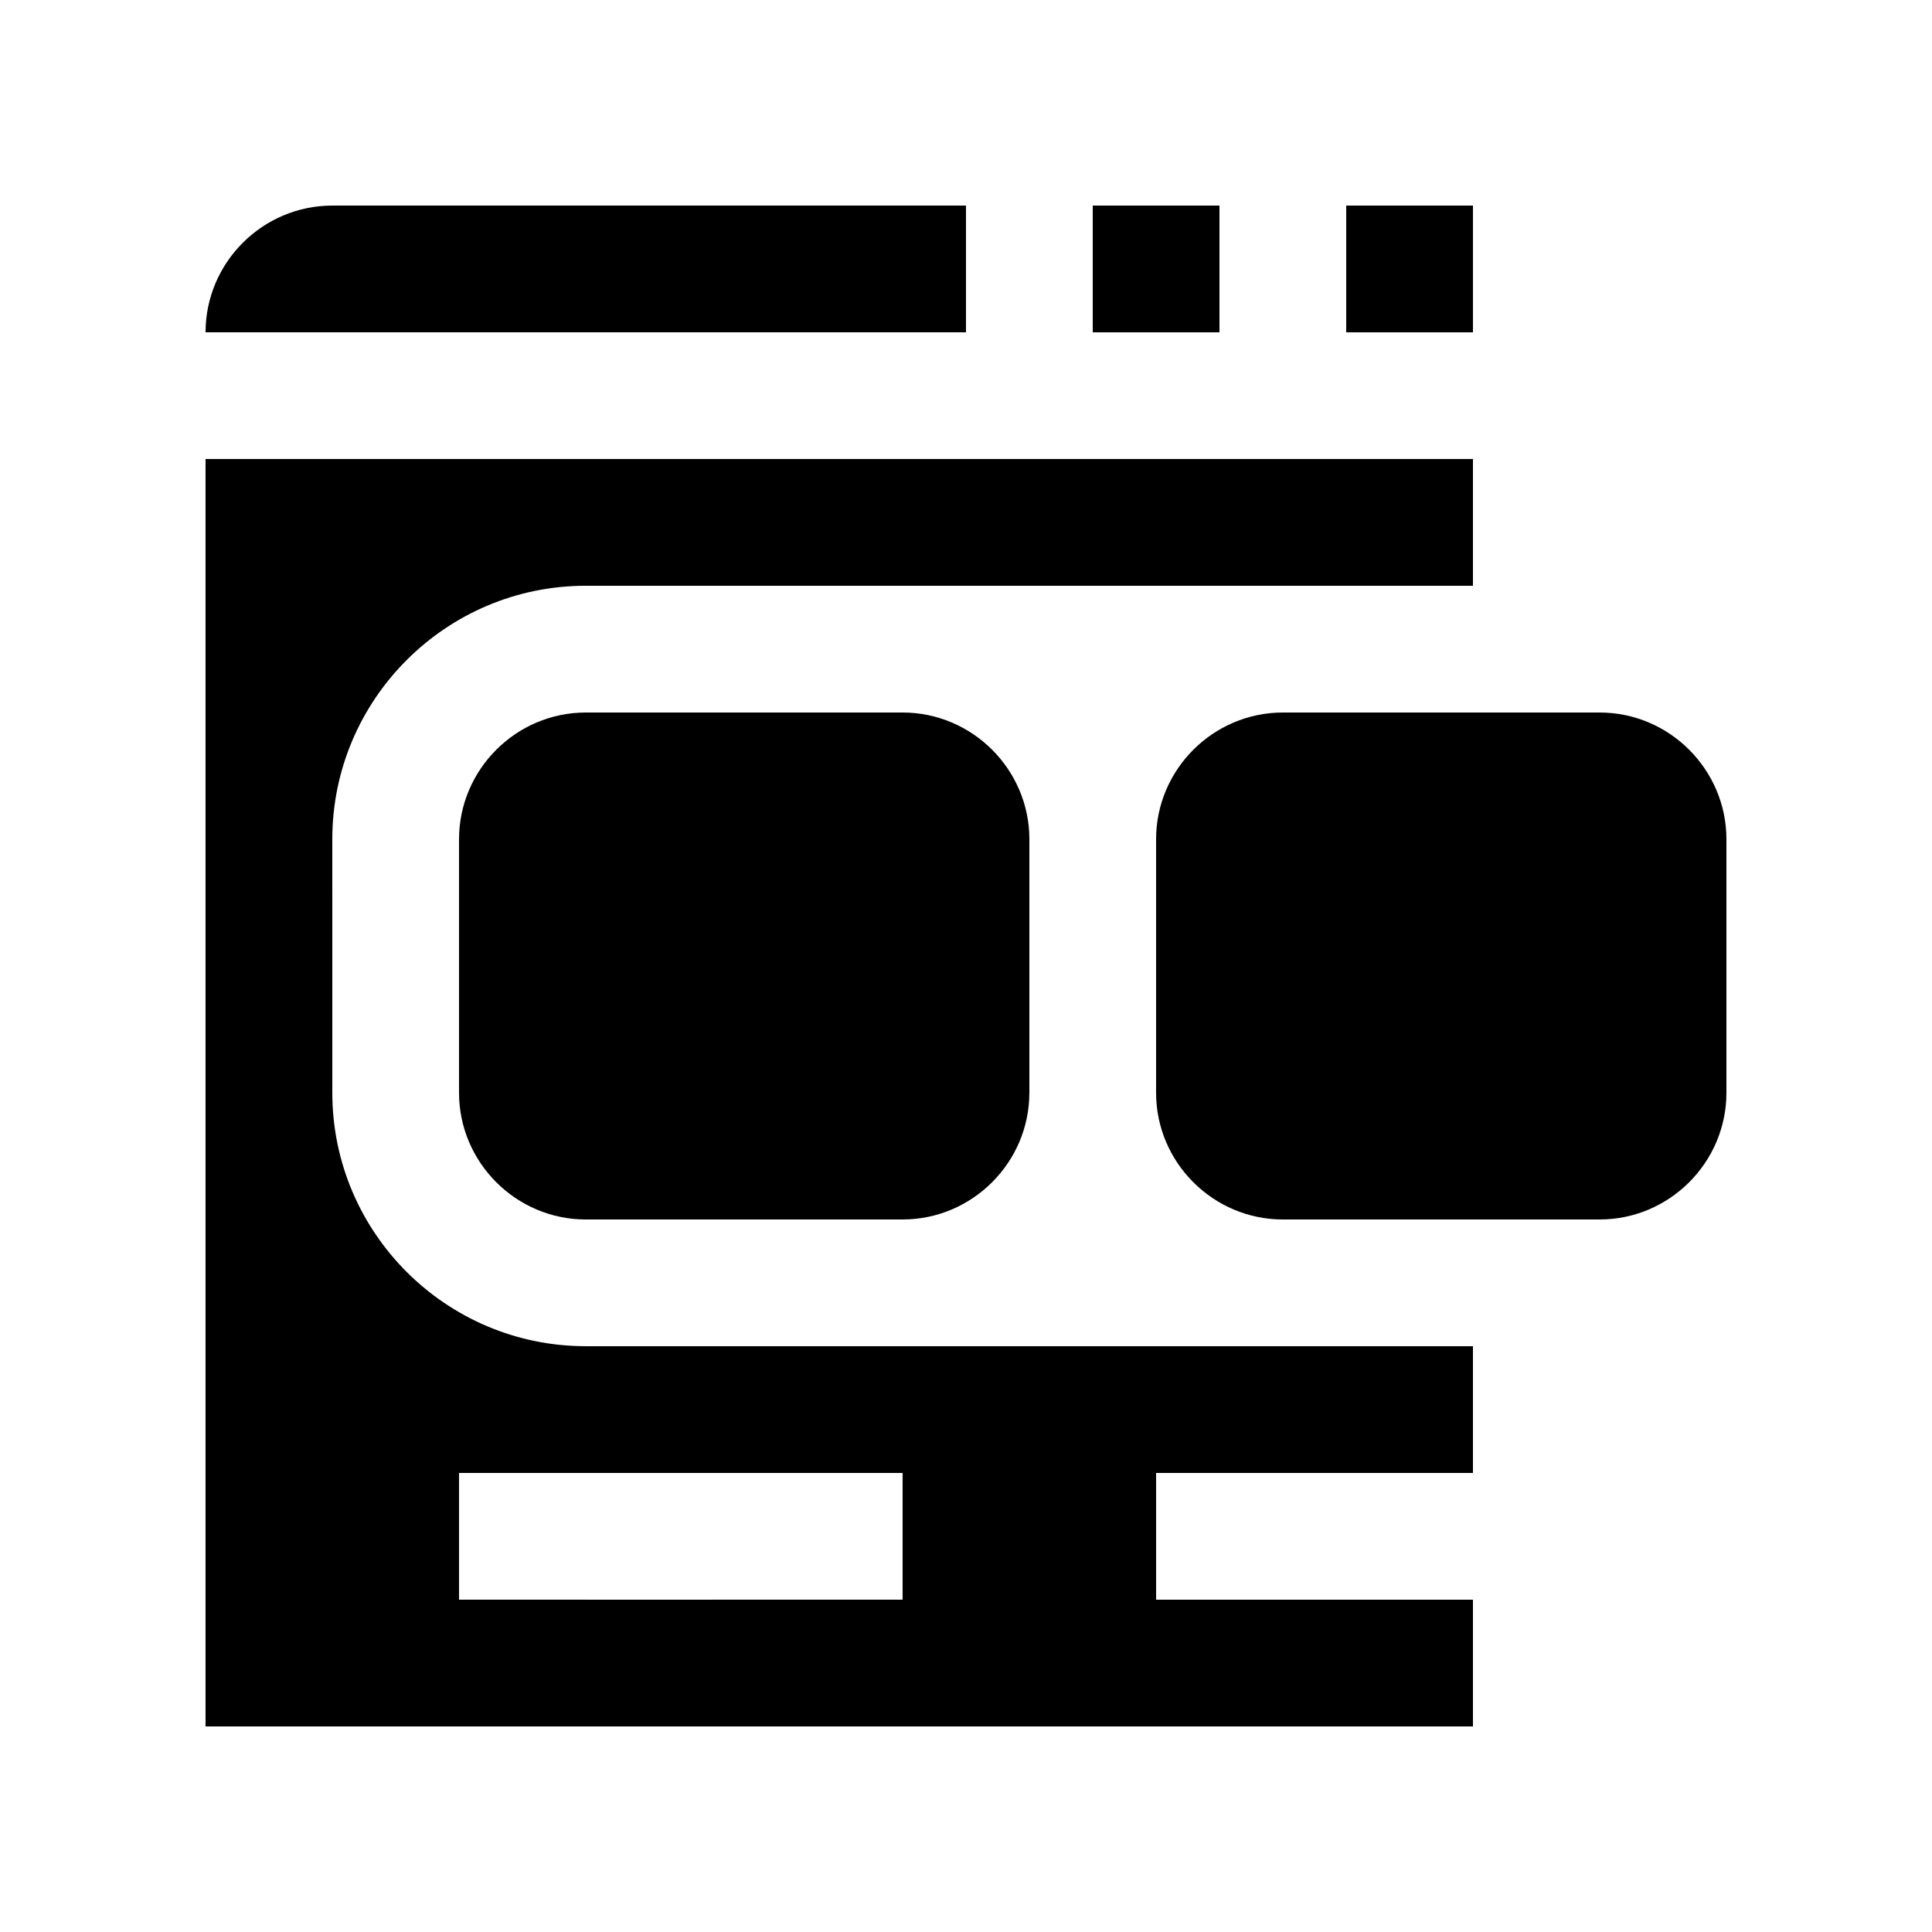
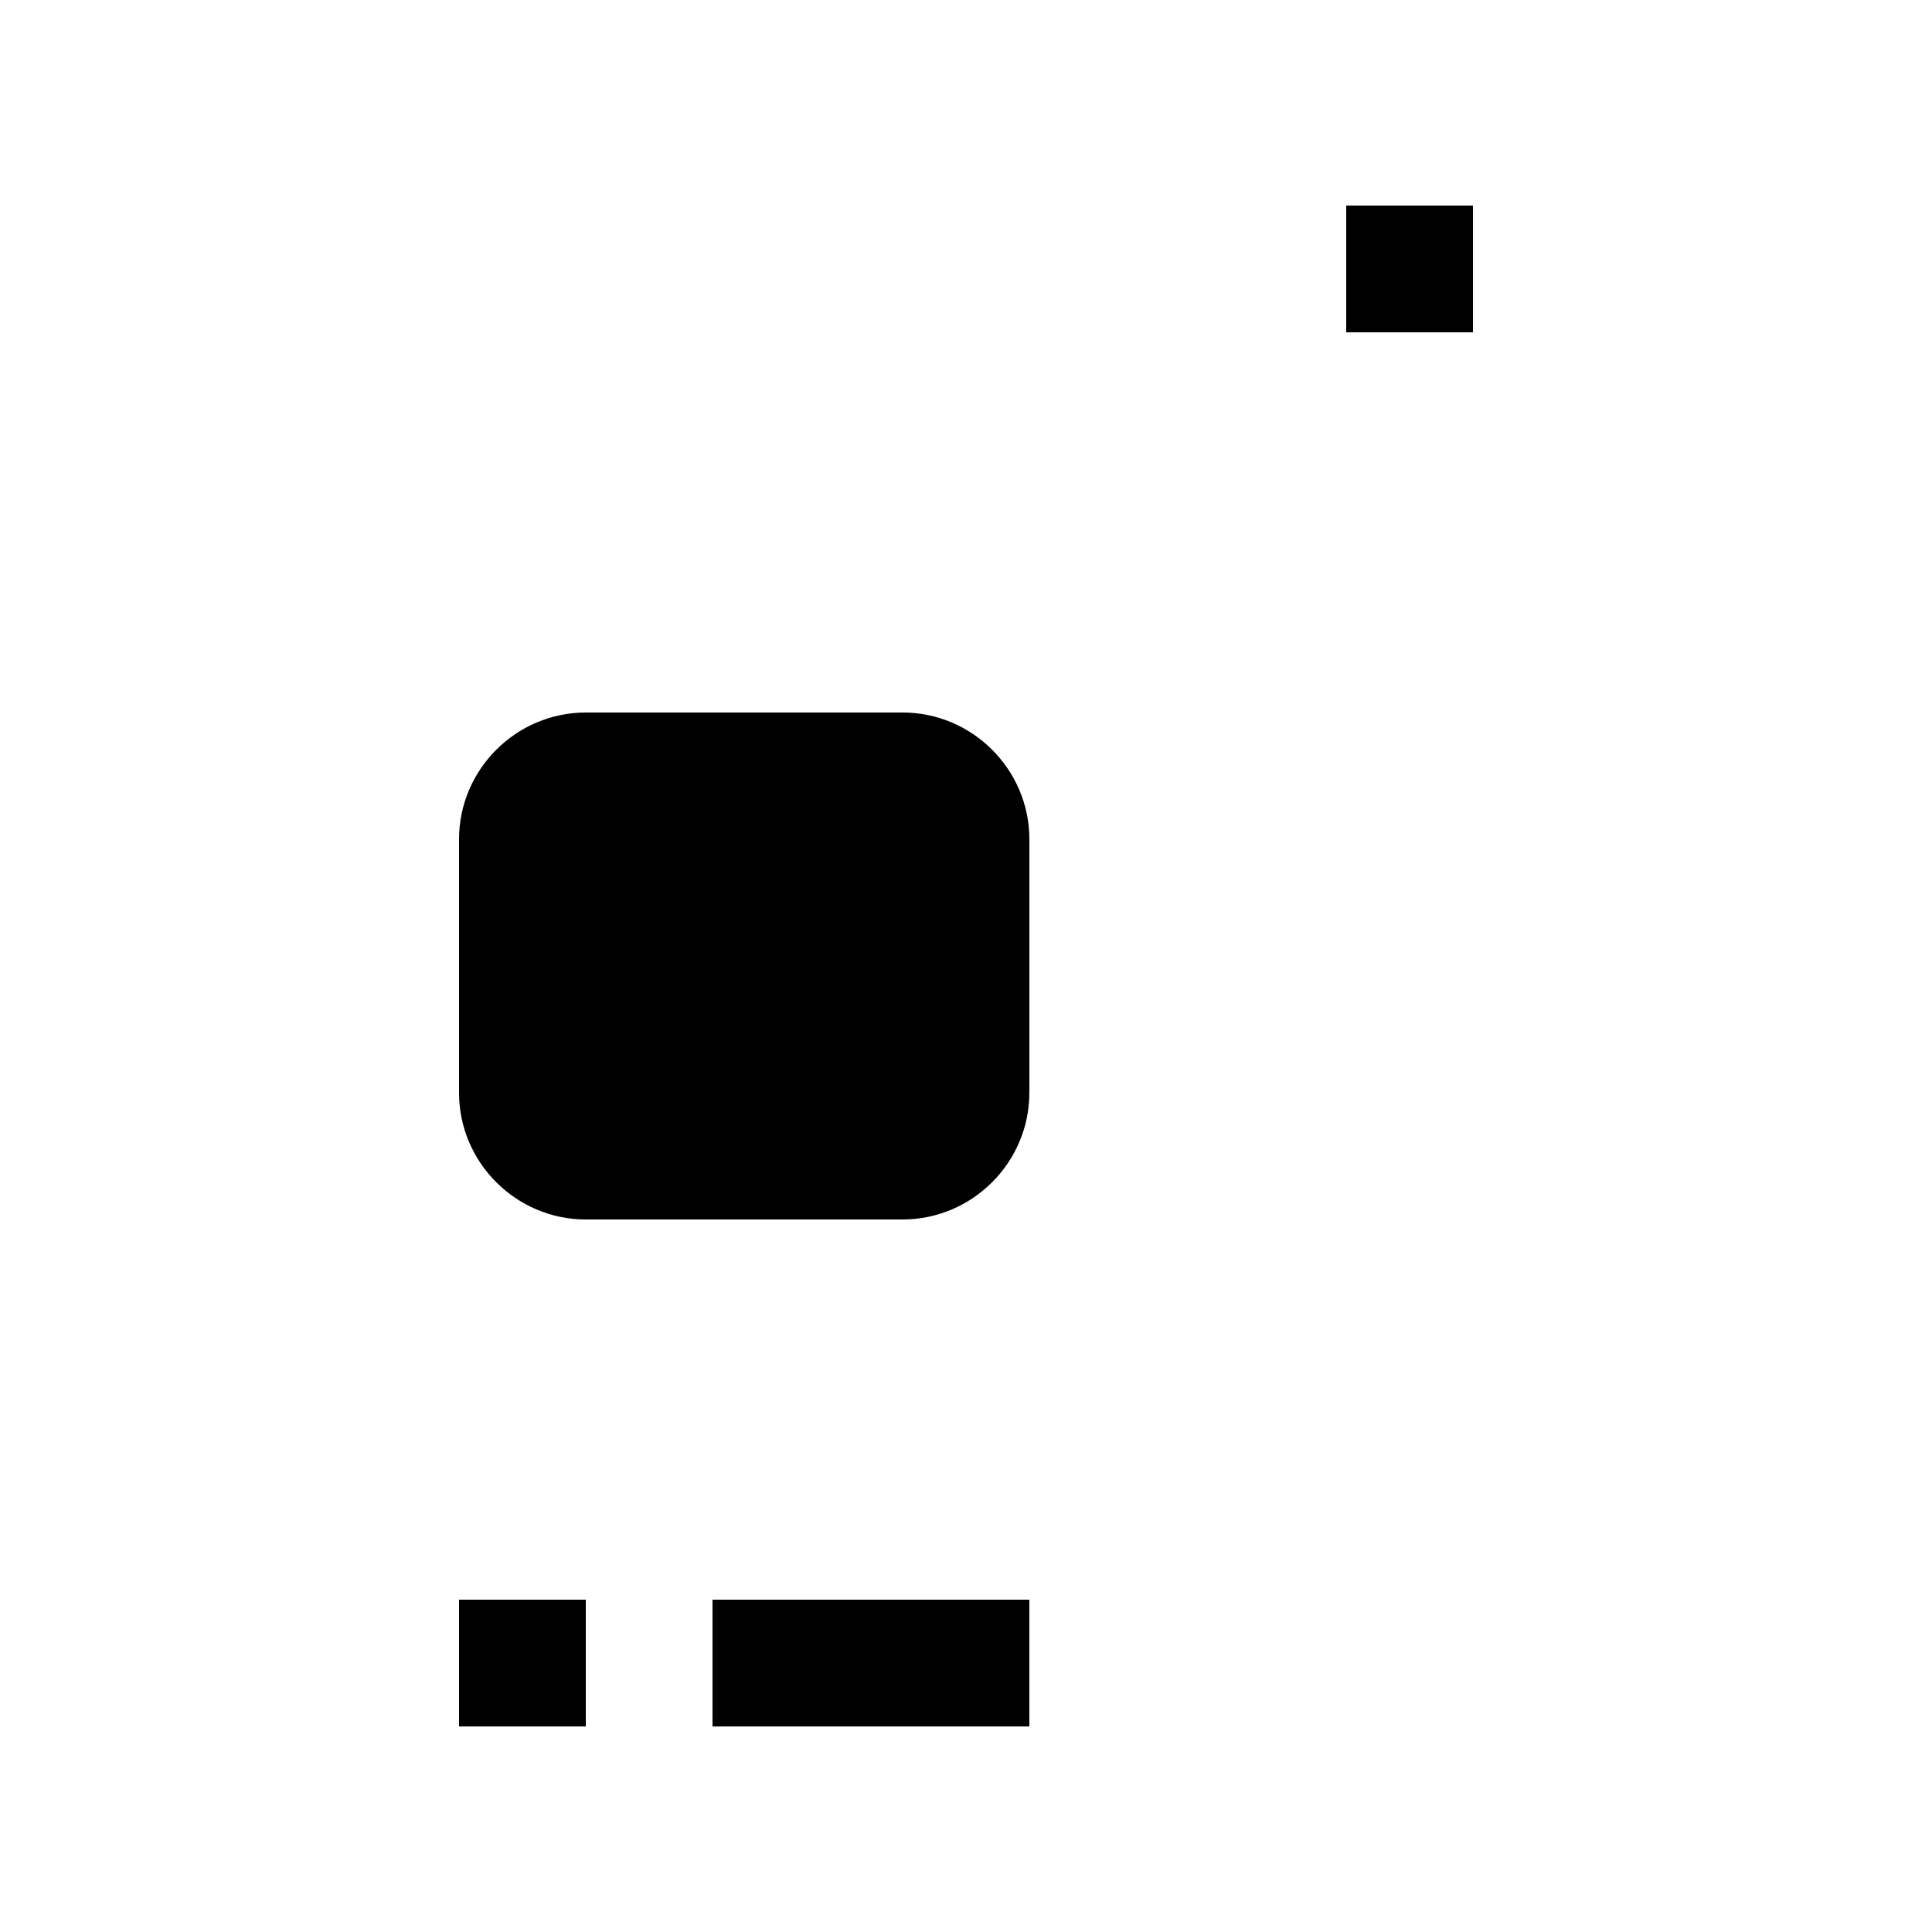
<svg xmlns="http://www.w3.org/2000/svg" fill="#000000" width="800px" height="800px" version="1.1" viewBox="144 144 512 512">
  <g>
    <path d="m265.65 567.93h33.59v33.59h-33.59z" />
    <path d="m332.82 567.93h83.969v33.59h-83.969z" />
-     <path d="m433.59 198.48h33.582v33.59h-33.582z" />
    <path d="m500.76 198.48h33.59v33.59h-33.59z" />
-     <path d="m232.06 198.48c-18.484 0-33.586 15.117-33.586 33.586h201.52v-33.586z" />
    <path d="m416.79 433.59c0 18.465-15.121 33.582-33.59 33.582l-83.961 0.004c-18.477 0-33.59-15.121-33.59-33.582v-67.18c0-18.469 15.113-33.59 33.59-33.59h83.969c18.469 0 33.59 15.121 33.59 33.59v67.176z" />
-     <path d="m601.52 433.59c0 18.465-15.121 33.582-33.59 33.582l-83.965 0.004c-18.469 0-33.59-15.121-33.59-33.582v-67.18c0-18.469 15.121-33.59 33.59-33.59h83.965c18.469 0 33.59 15.121 33.59 33.59z" />
-     <path d="m450.38 567.93v-33.582h83.969v-33.59h-235.11c-37.039 0-67.172-30.121-67.172-67.172l-0.004-67.18c0-37.031 30.133-67.172 67.176-67.172h235.11v-33.59h-335.88v335.88h335.88v-33.59zm-67.172 0h-117.56v-33.582h117.55v33.582z" />
  </g>
</svg>